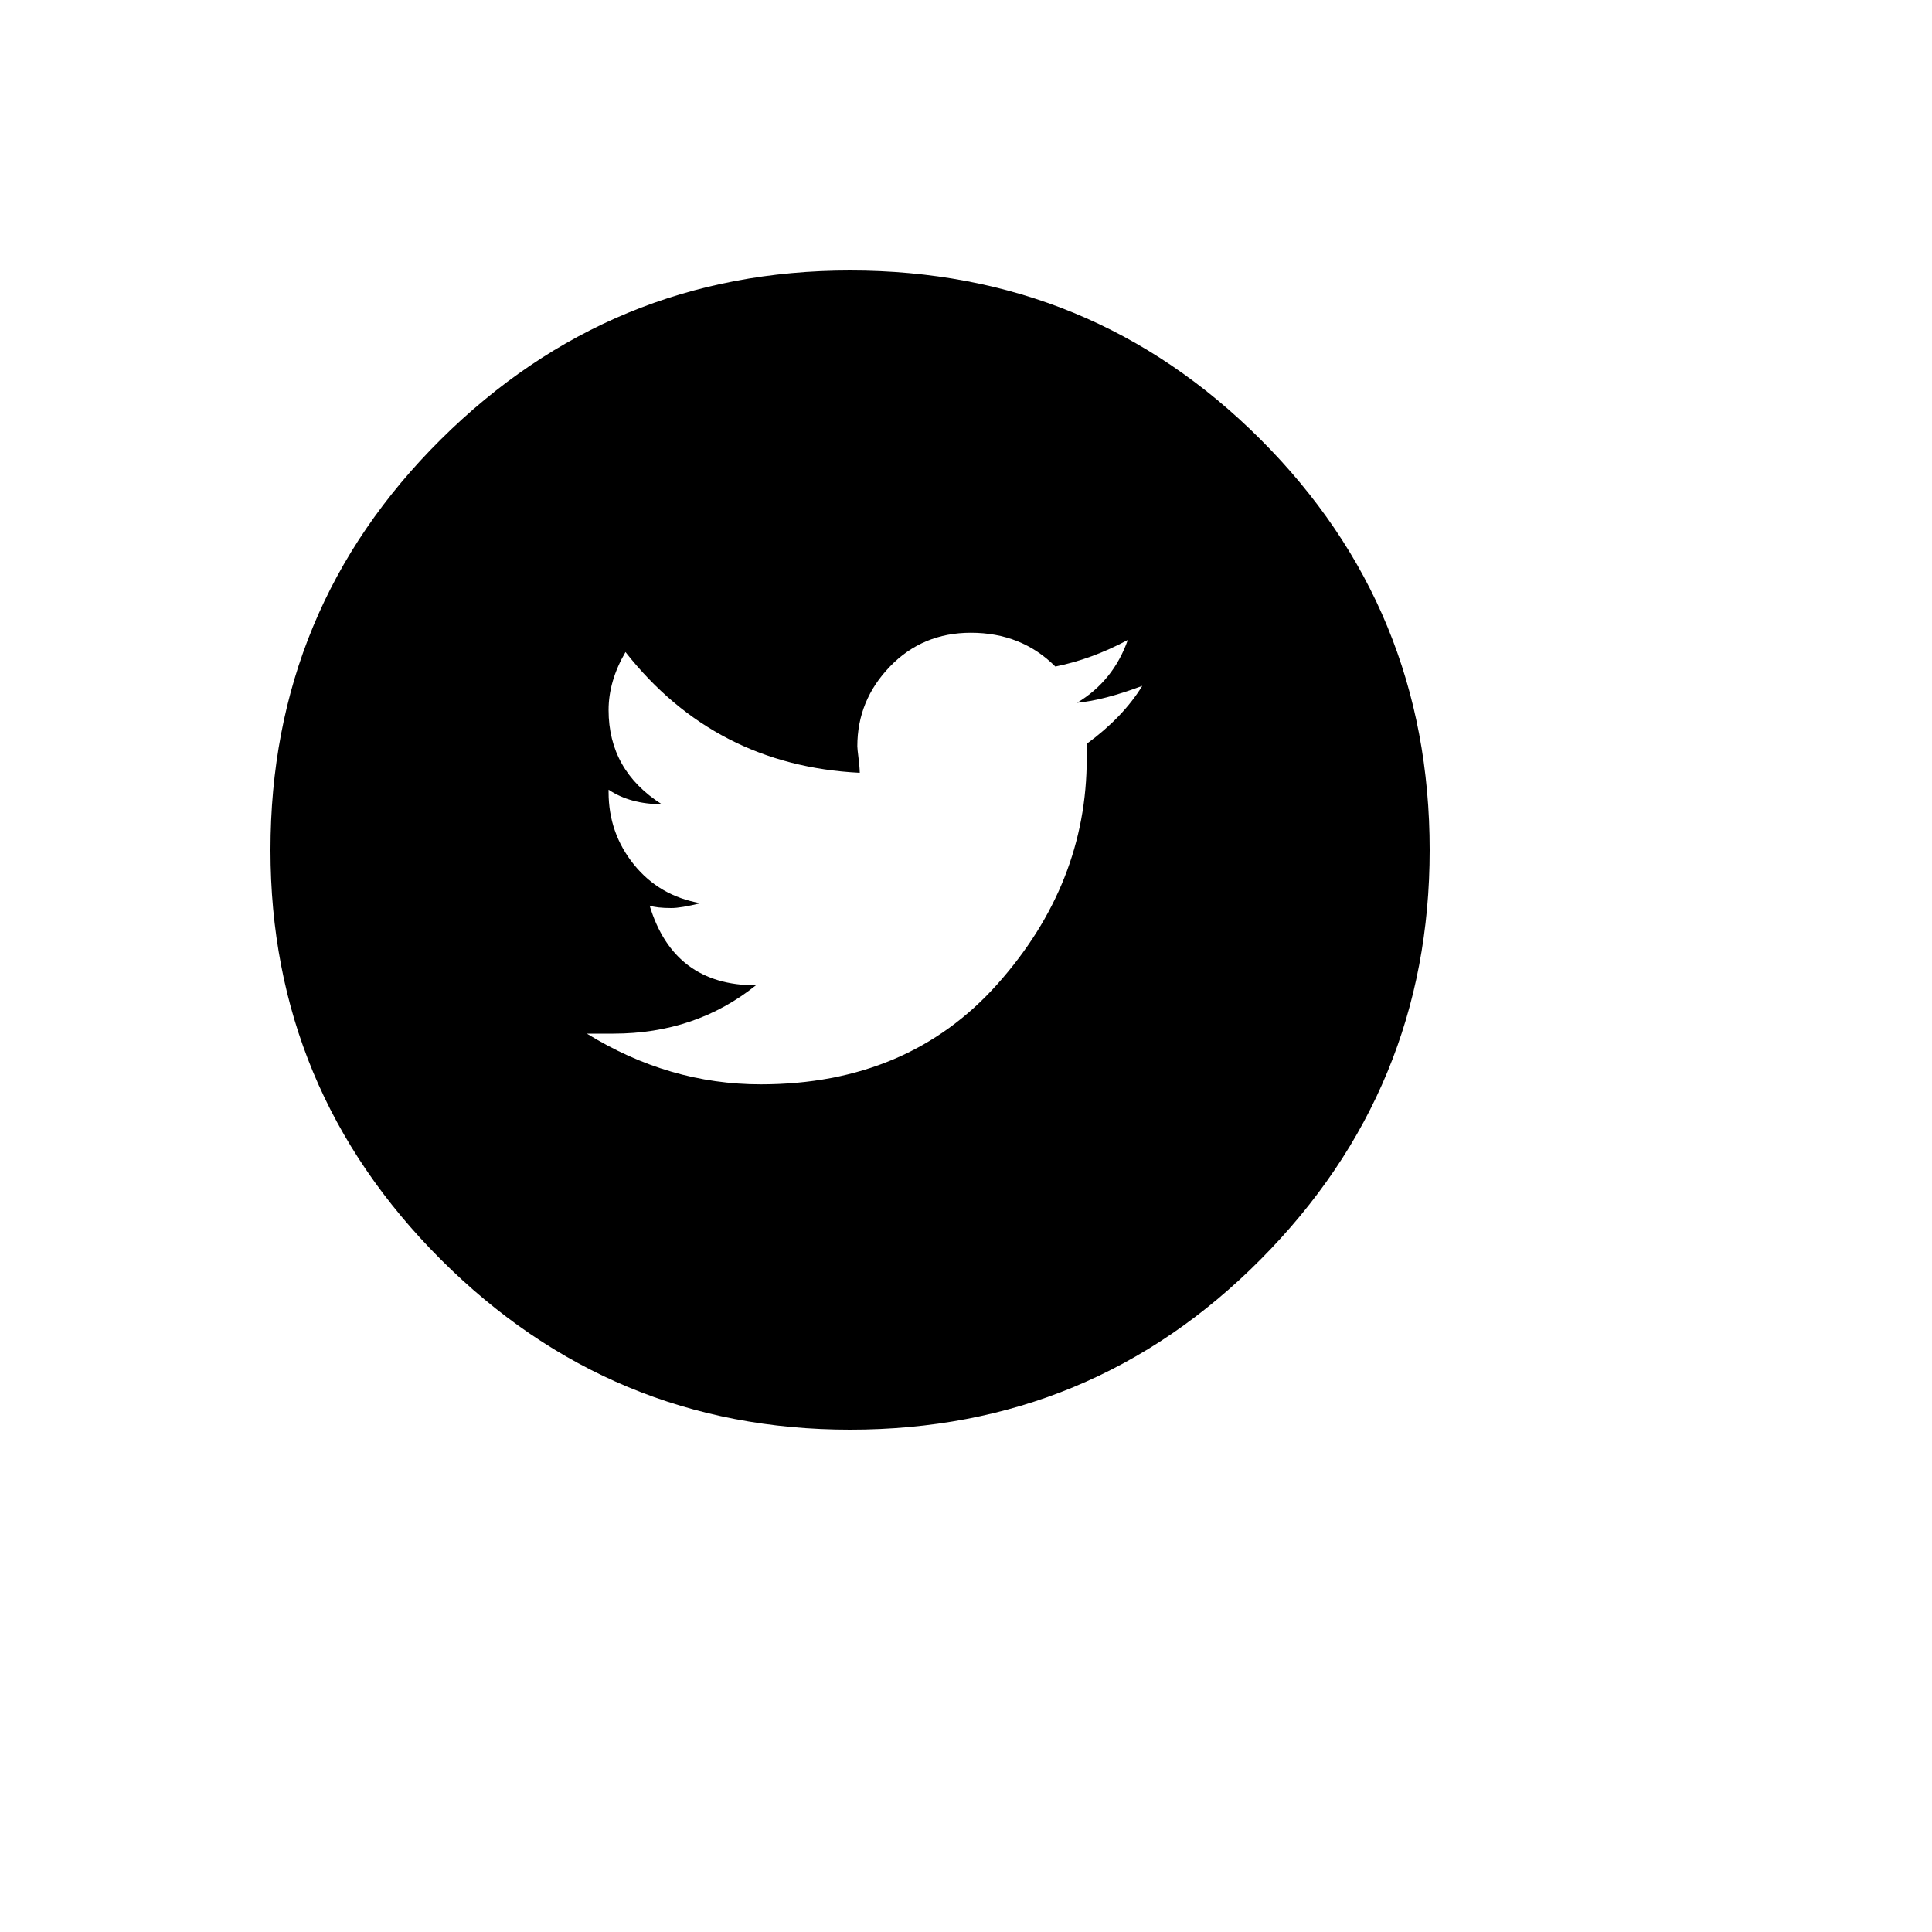
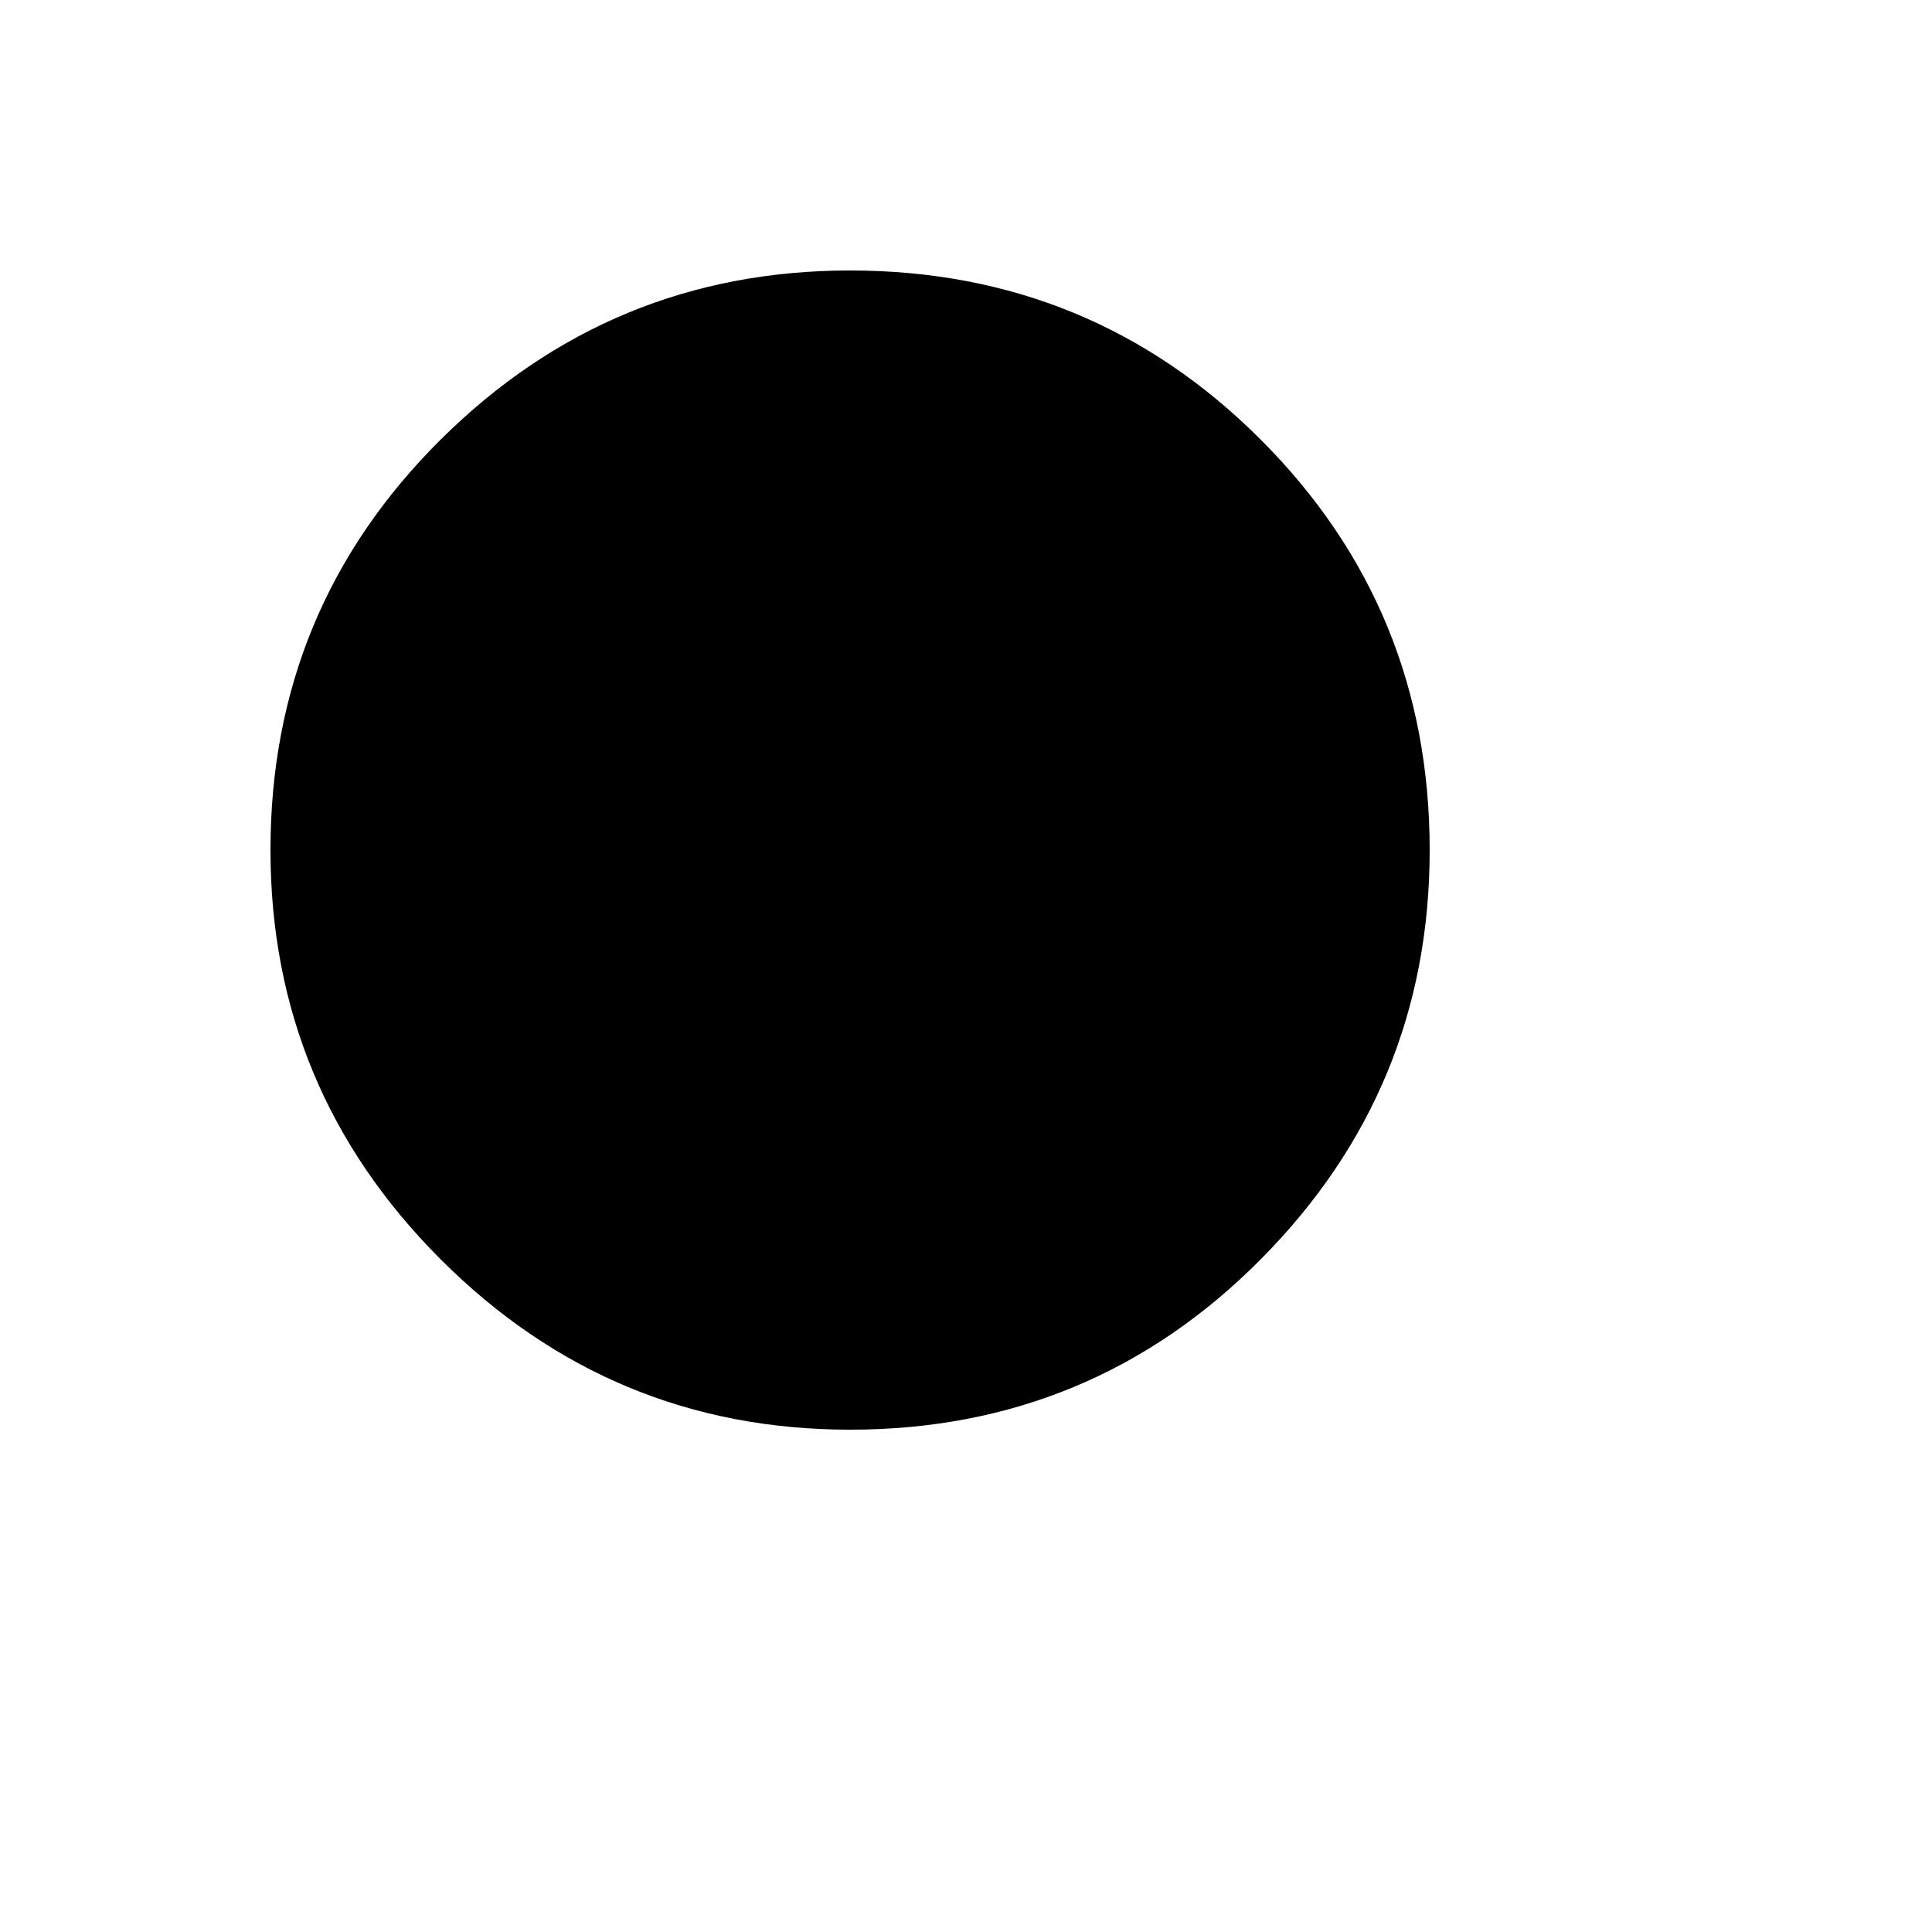
<svg xmlns="http://www.w3.org/2000/svg" version="1.1" width="100%" height="100%" id="svgWorkerArea" viewBox="-25 -25 625 625" style="background: white;">
  <defs id="defsdoc">
    <pattern id="patternBool" x="0" y="0" width="10" height="10" patternUnits="userSpaceOnUse" patternTransform="rotate(35)">
-       <circle cx="5" cy="5" r="4" style="stroke: none;fill: #ff000070;" />
-     </pattern>
+       </pattern>
  </defs>
  <g id="fileImp-758834639" class="cosito">
-     <path id="pathImp-50076782" class="grouped" d="M250 62.5C302.083 62.5 346.354 80.729 382.812 117.188 419.271 153.646 437.5 197.917 437.5 250 437.5 301.562 419.271 345.703 382.812 382.422 346.354 419.141 302.083 437.5 250 437.5 198.438 437.5 154.297 419.141 117.578 382.422 80.859 345.703 62.5 301.562 62.5 250 62.5 197.917 80.859 153.646 117.578 117.188 154.297 80.729 198.438 62.5 250 62.5 250 62.5 250 62.5 250 62.5M326.562 215.625C334.375 209.896 340.365 203.646 344.531 196.875 336.198 200 329.167 201.823 323.438 202.344 331.25 197.656 336.719 190.886 339.844 182.031 332.031 186.198 324.219 189.062 316.406 190.625 309.115 183.333 300 179.688 289.062 179.688 278.646 179.688 269.922 183.333 262.891 190.625 255.859 197.917 252.344 206.511 252.344 216.406 252.344 216.927 252.474 218.229 252.734 220.312 252.995 222.396 253.125 223.958 253.125 225 221.875 223.438 196.614 210.417 177.344 185.938 173.698 192.188 171.875 198.438 171.875 204.688 171.875 217.708 177.604 227.864 189.062 235.156 182.292 235.156 176.562 233.594 171.875 230.469 171.875 230.469 171.875 231.25 171.875 231.25 171.875 240.104 174.609 247.917 180.078 254.688 185.547 261.458 192.708 265.625 201.562 267.188 197.396 268.229 194.271 268.75 192.188 268.75 189.062 268.75 186.719 268.49 185.156 267.969 190.364 285.156 201.823 293.75 219.531 293.75 206.511 304.167 191.146 309.375 173.438 309.375 173.438 309.375 164.844 309.375 164.844 309.375 182.552 320.312 201.302 325.781 221.094 325.781 252.864 325.781 278.386 314.974 297.656 293.359 316.927 271.745 326.562 247.396 326.562 220.312 326.562 220.312 326.562 215.625 326.562 215.625 326.562 215.625 326.562 215.625 326.562 215.625" />
+     <path id="pathImp-50076782" class="grouped" d="M250 62.5C302.083 62.5 346.354 80.729 382.812 117.188 419.271 153.646 437.5 197.917 437.5 250 437.5 301.562 419.271 345.703 382.812 382.422 346.354 419.141 302.083 437.5 250 437.5 198.438 437.5 154.297 419.141 117.578 382.422 80.859 345.703 62.5 301.562 62.5 250 62.5 197.917 80.859 153.646 117.578 117.188 154.297 80.729 198.438 62.5 250 62.5 250 62.5 250 62.5 250 62.5M326.562 215.625" />
  </g>
</svg>